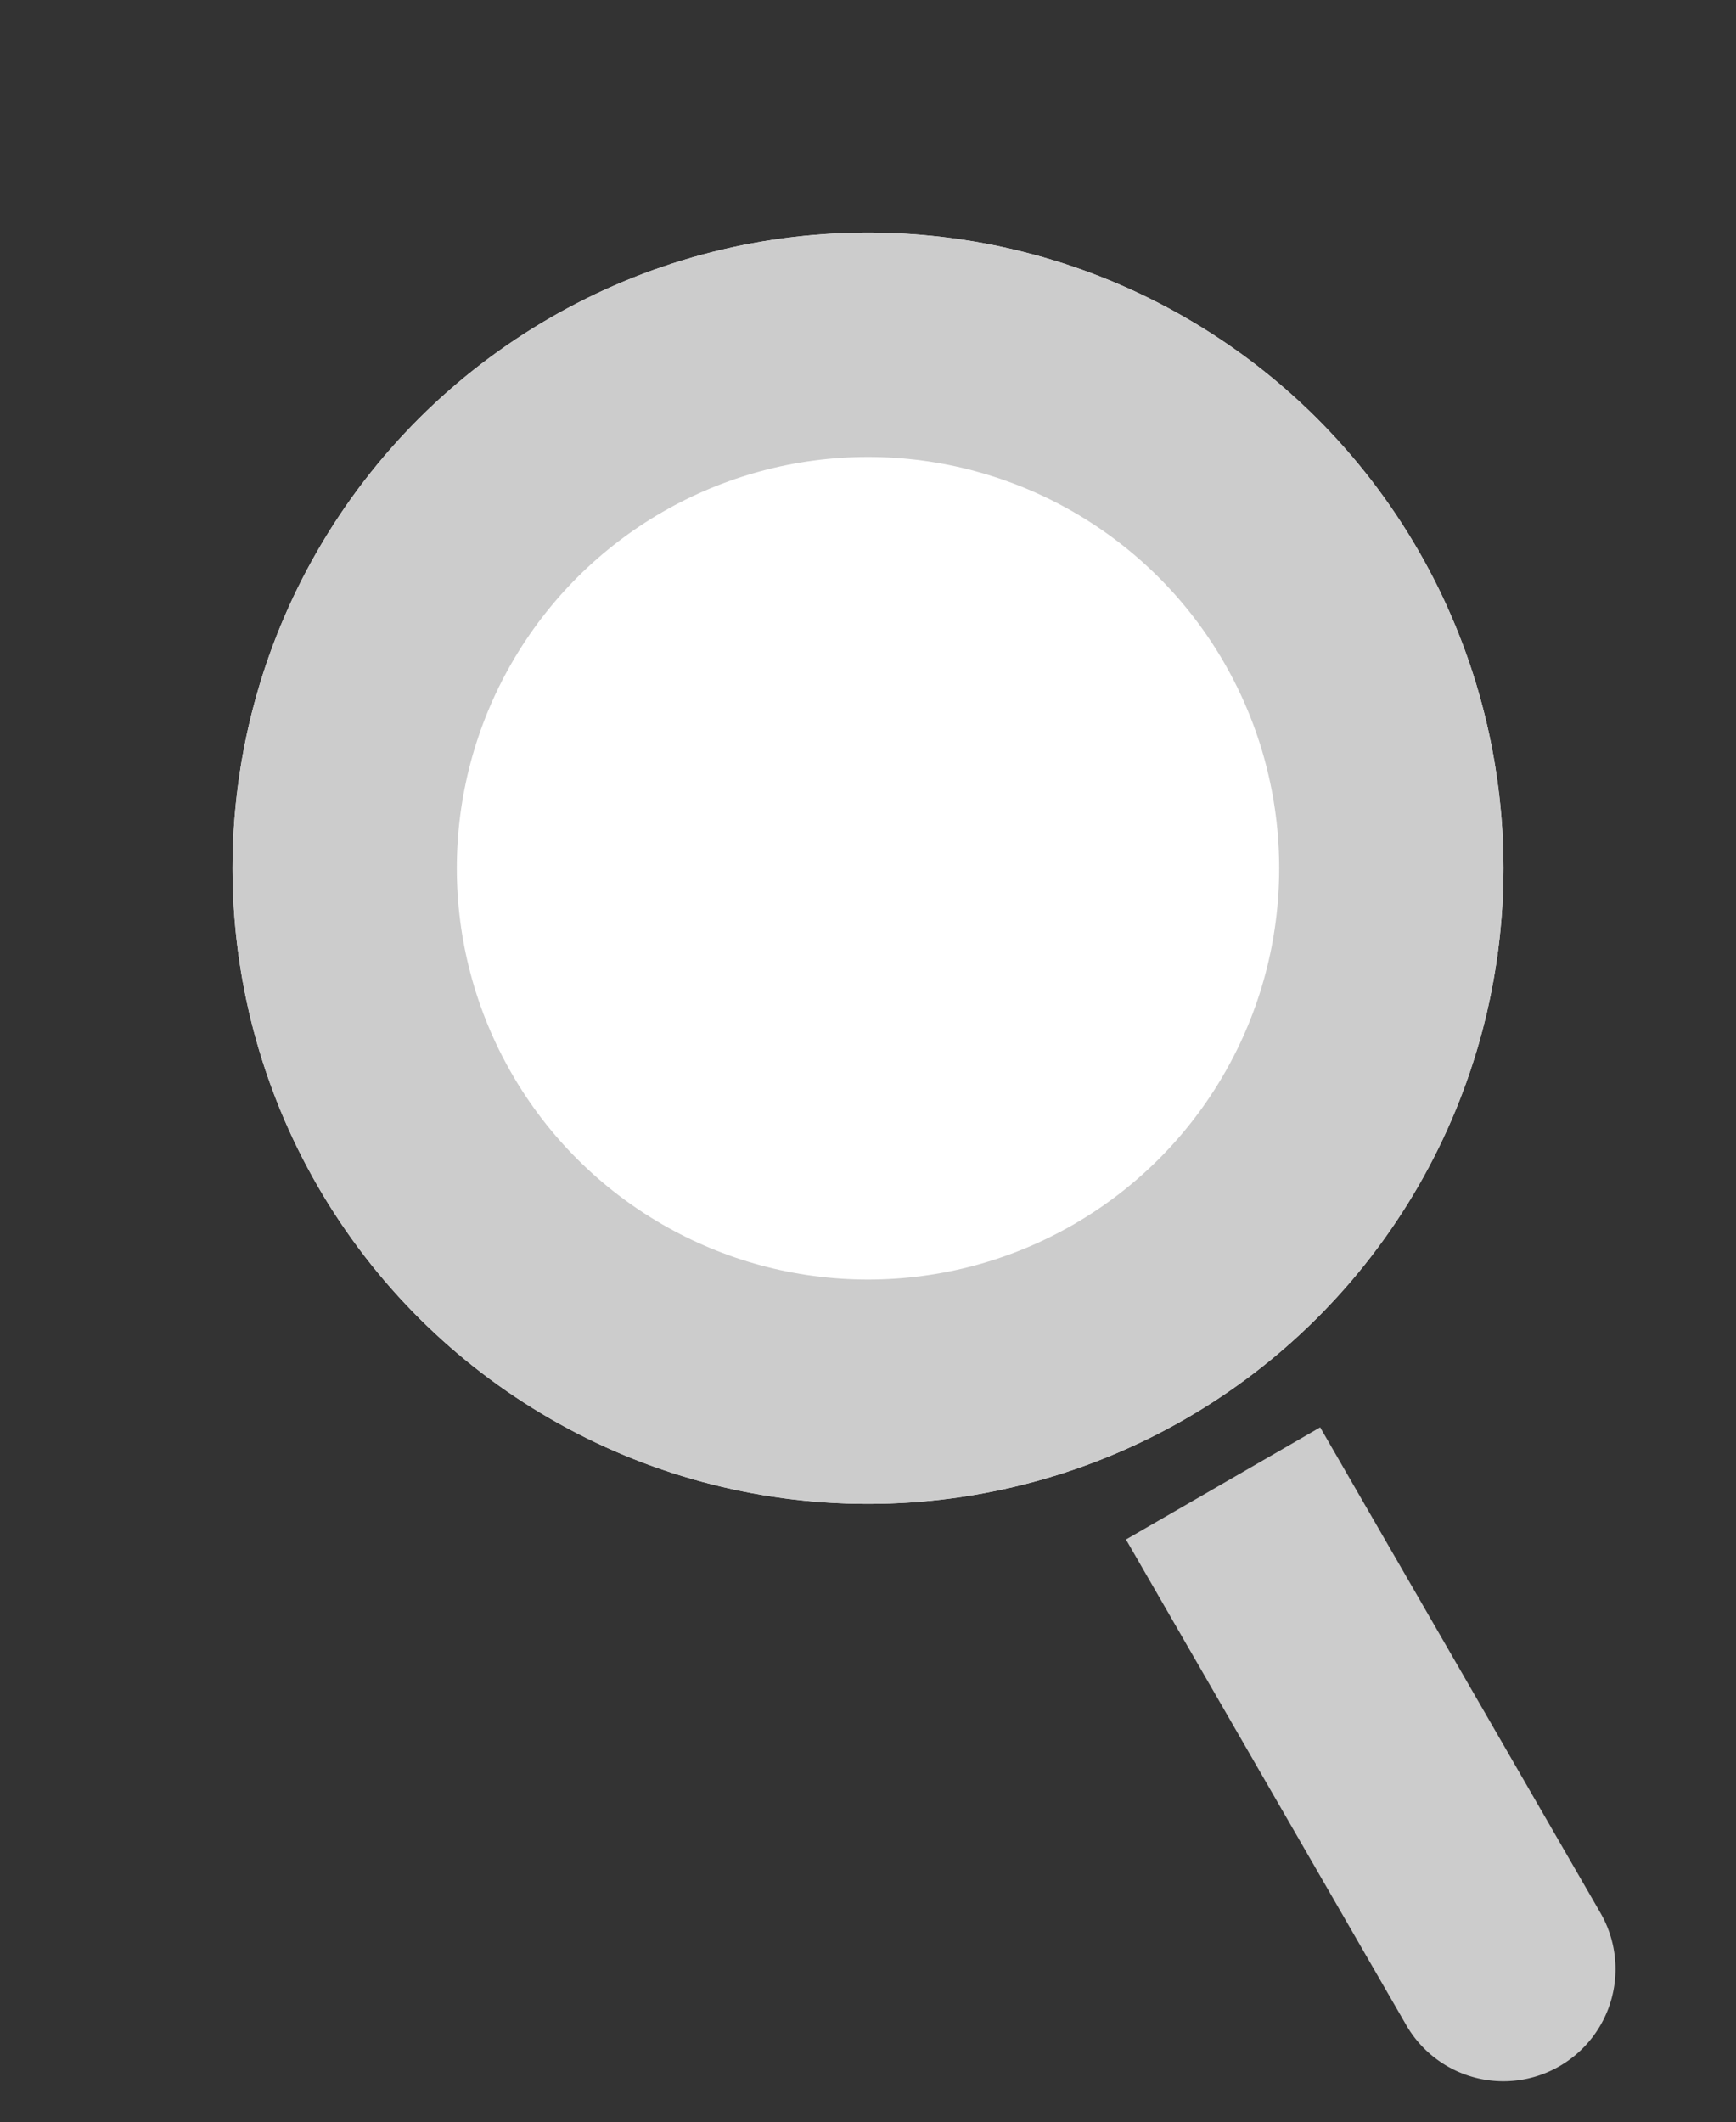
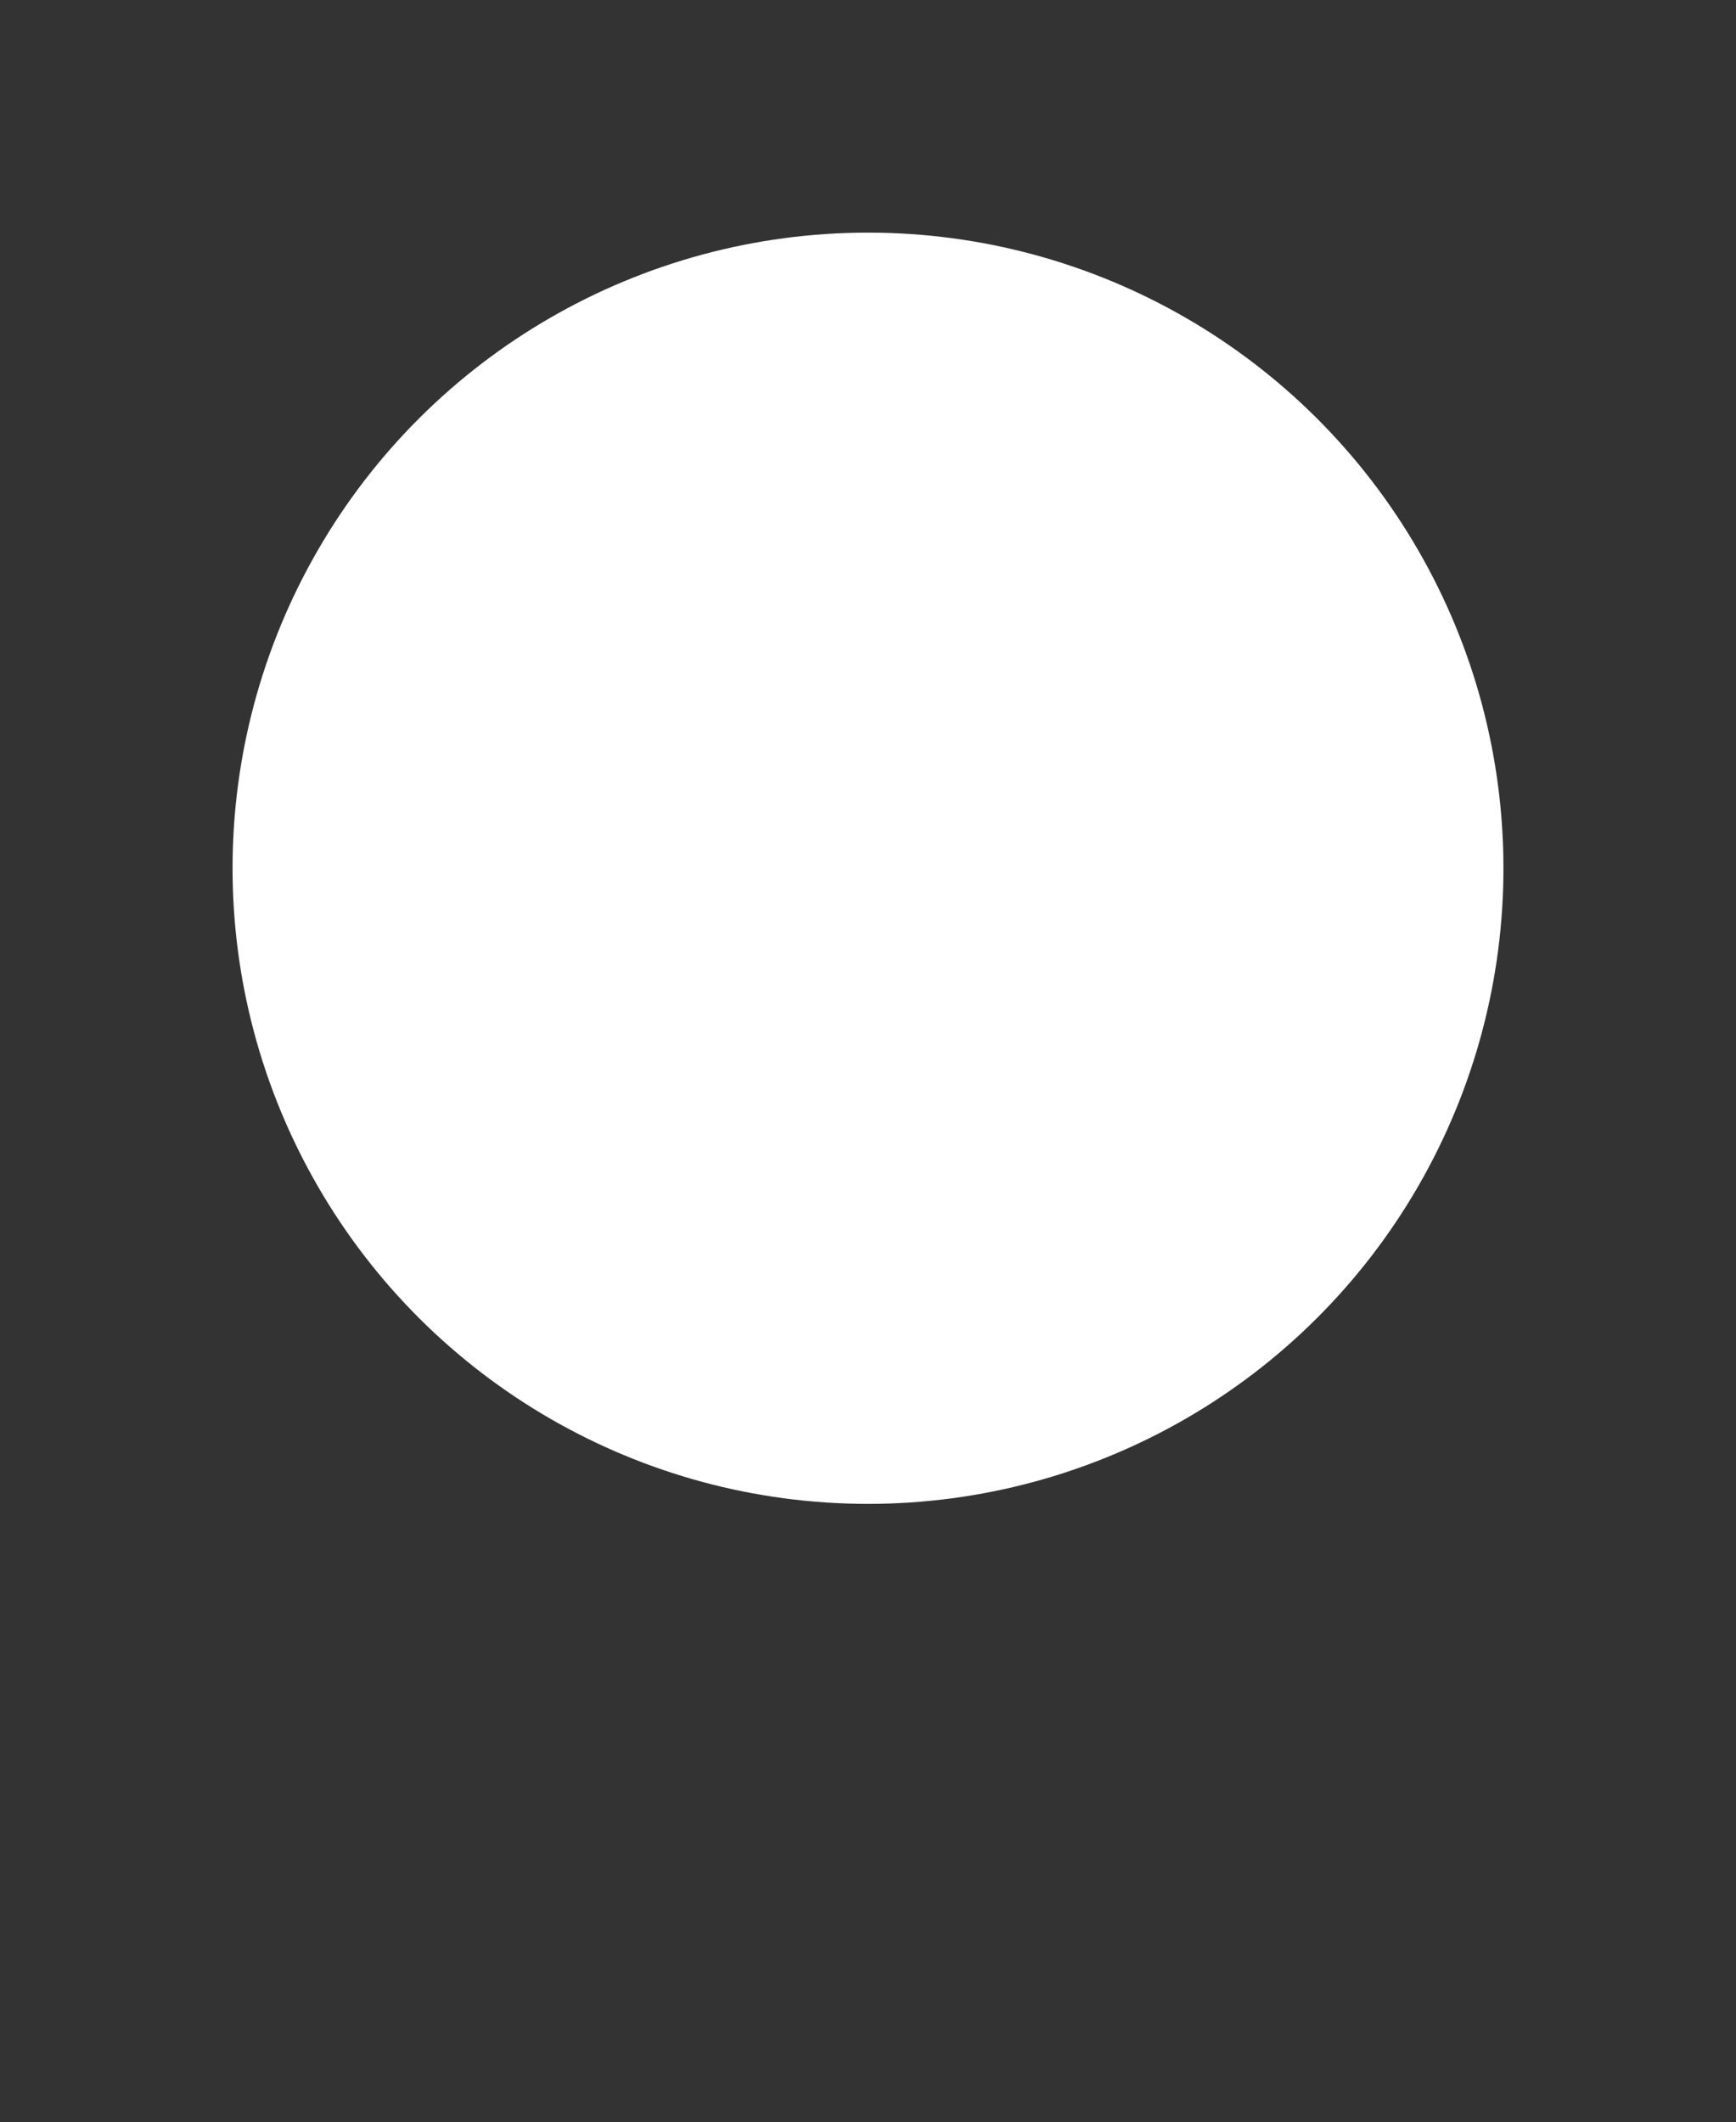
<svg xmlns="http://www.w3.org/2000/svg" width="15.482" height="18.922" viewBox="0 0 15.482 18.922">
  <rect x="0" y="0" width="15.482" height="18.922" fill="#333333" stroke="none" />
  <g id="グループ_1719" data-name="グループ 1719" transform="translate(-4189.913 -6563.475) rotate(-30)">
    <g id="楕円形_9" data-name="楕円形 9" transform="translate(344 7784)" fill="#fff" stroke="#ccc" stroke-width="2">
      <circle cx="5.667" cy="5.667" r="5.667" stroke="none" />
-       <circle cx="5.667" cy="5.667" r="4.667" fill="none" />
    </g>
-     <path id="長方形_735" data-name="長方形 735" d="M0,0H2A0,0,0,0,1,2,0V5A1,1,0,0,1,1,6H1A1,1,0,0,1,0,5V0A0,0,0,0,1,0,0Z" transform="translate(348.667 7796)" fill="#ccc" />
  </g>
</svg>